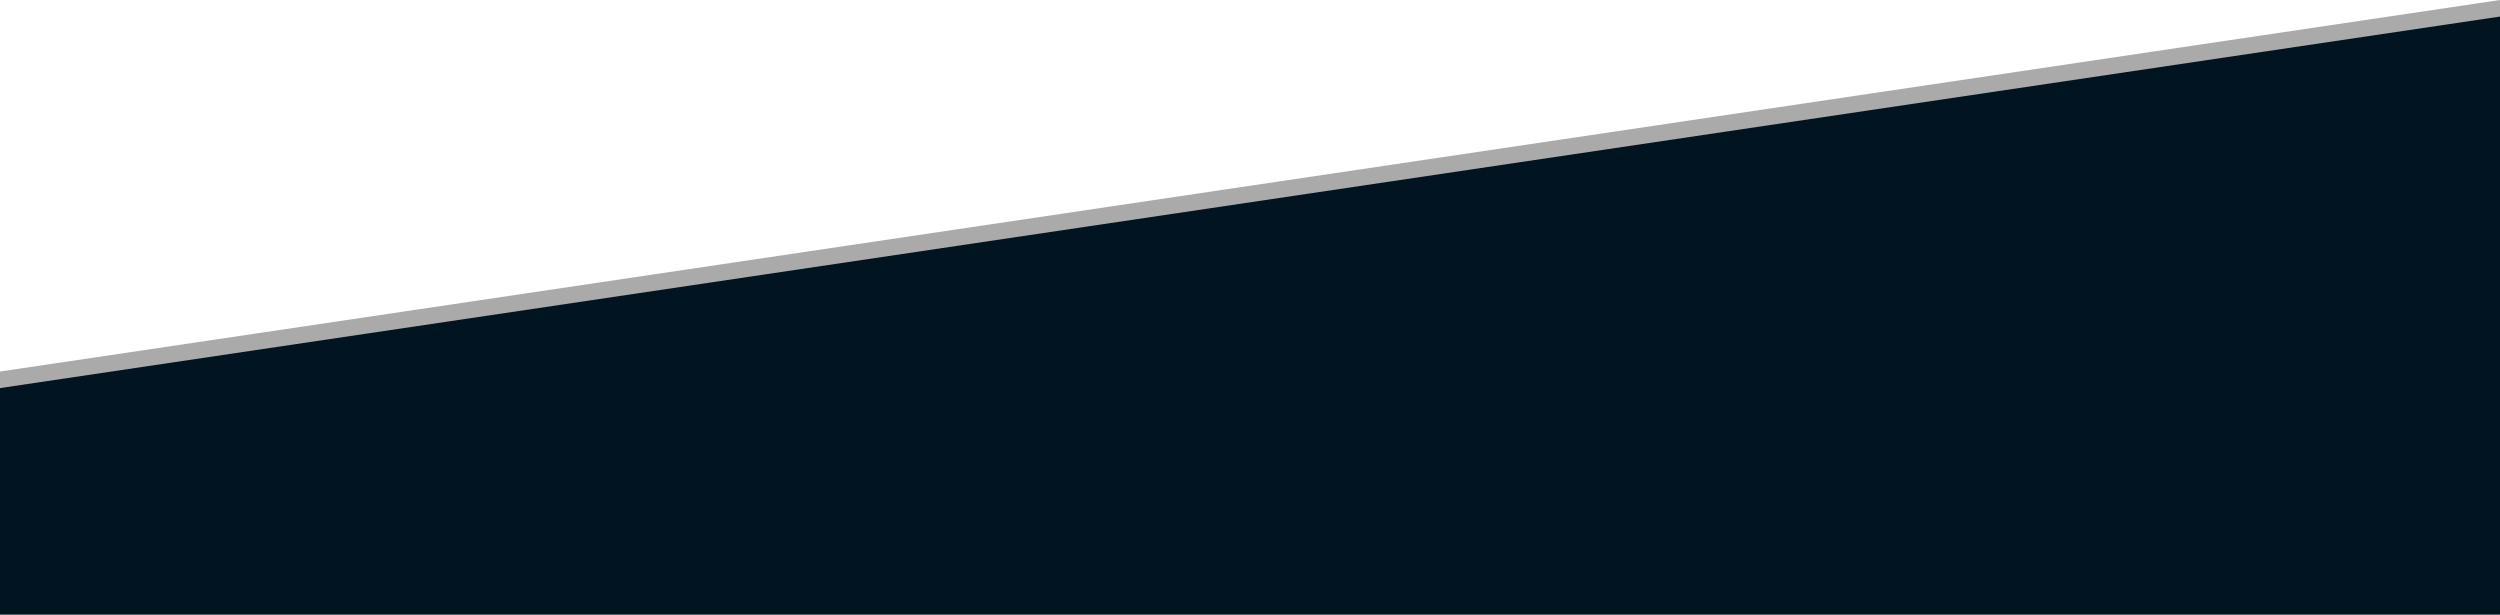
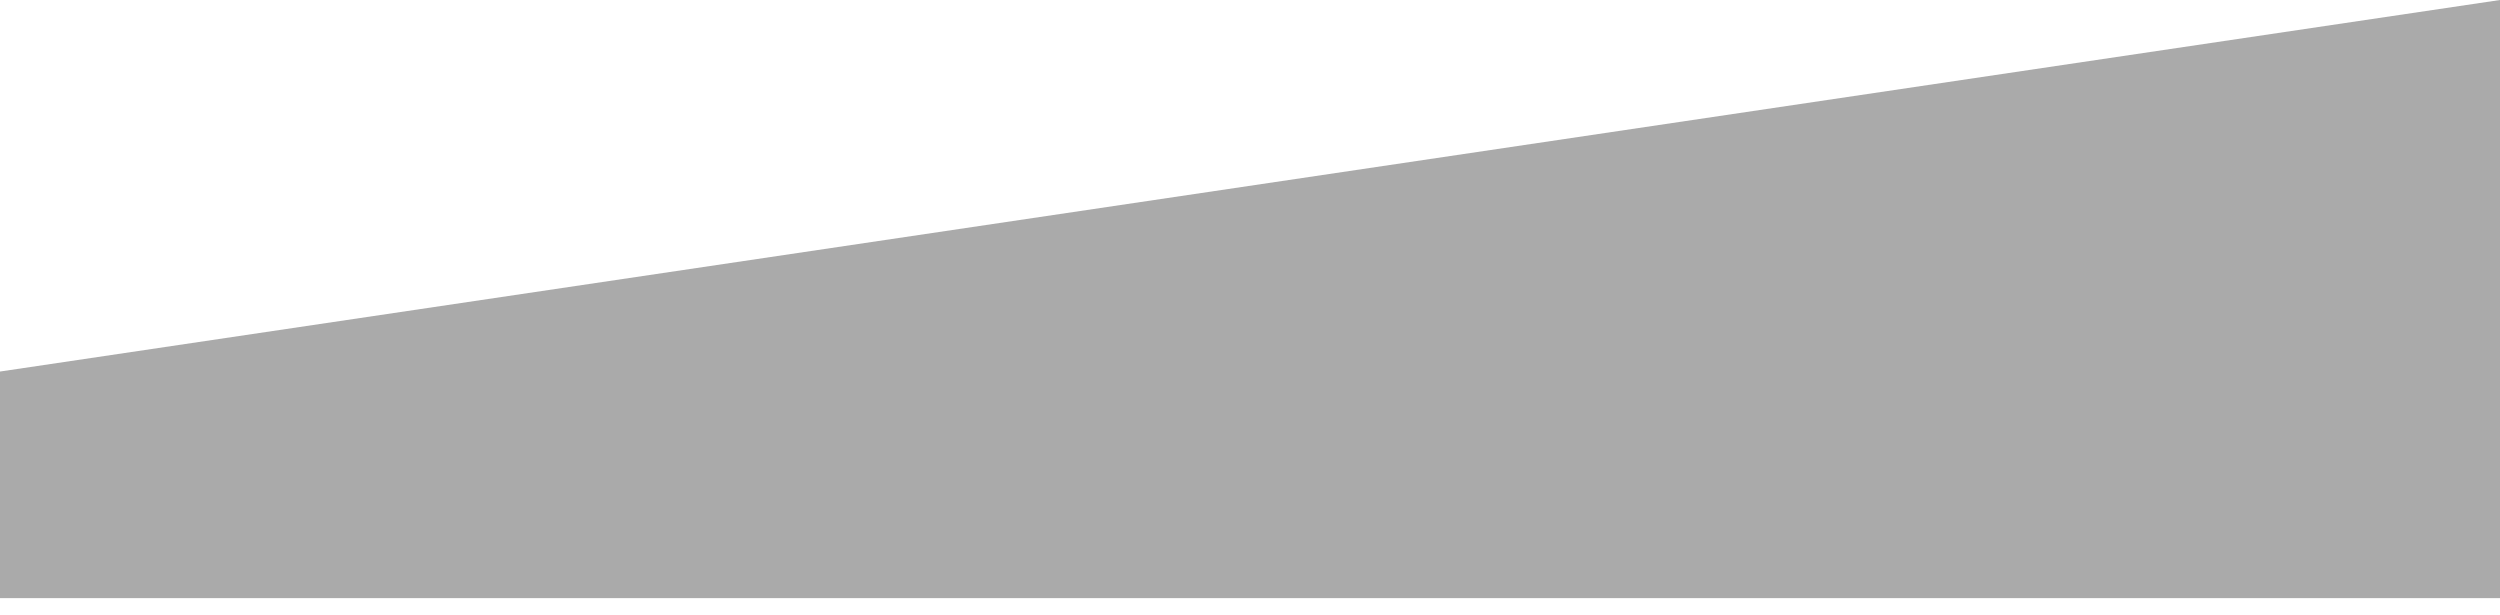
<svg xmlns="http://www.w3.org/2000/svg" width="1057.086" height="259.914">
  <g data-name="Group 6">
    <path data-name="Path 2" d="M0 157.098L1057.086-.002v252.916H0z" fill="#aaa" />
-     <path data-name="Path 1" d="M0 164.098l1057.086-157.1v252.916H0z" fill="#001521" />
  </g>
</svg>